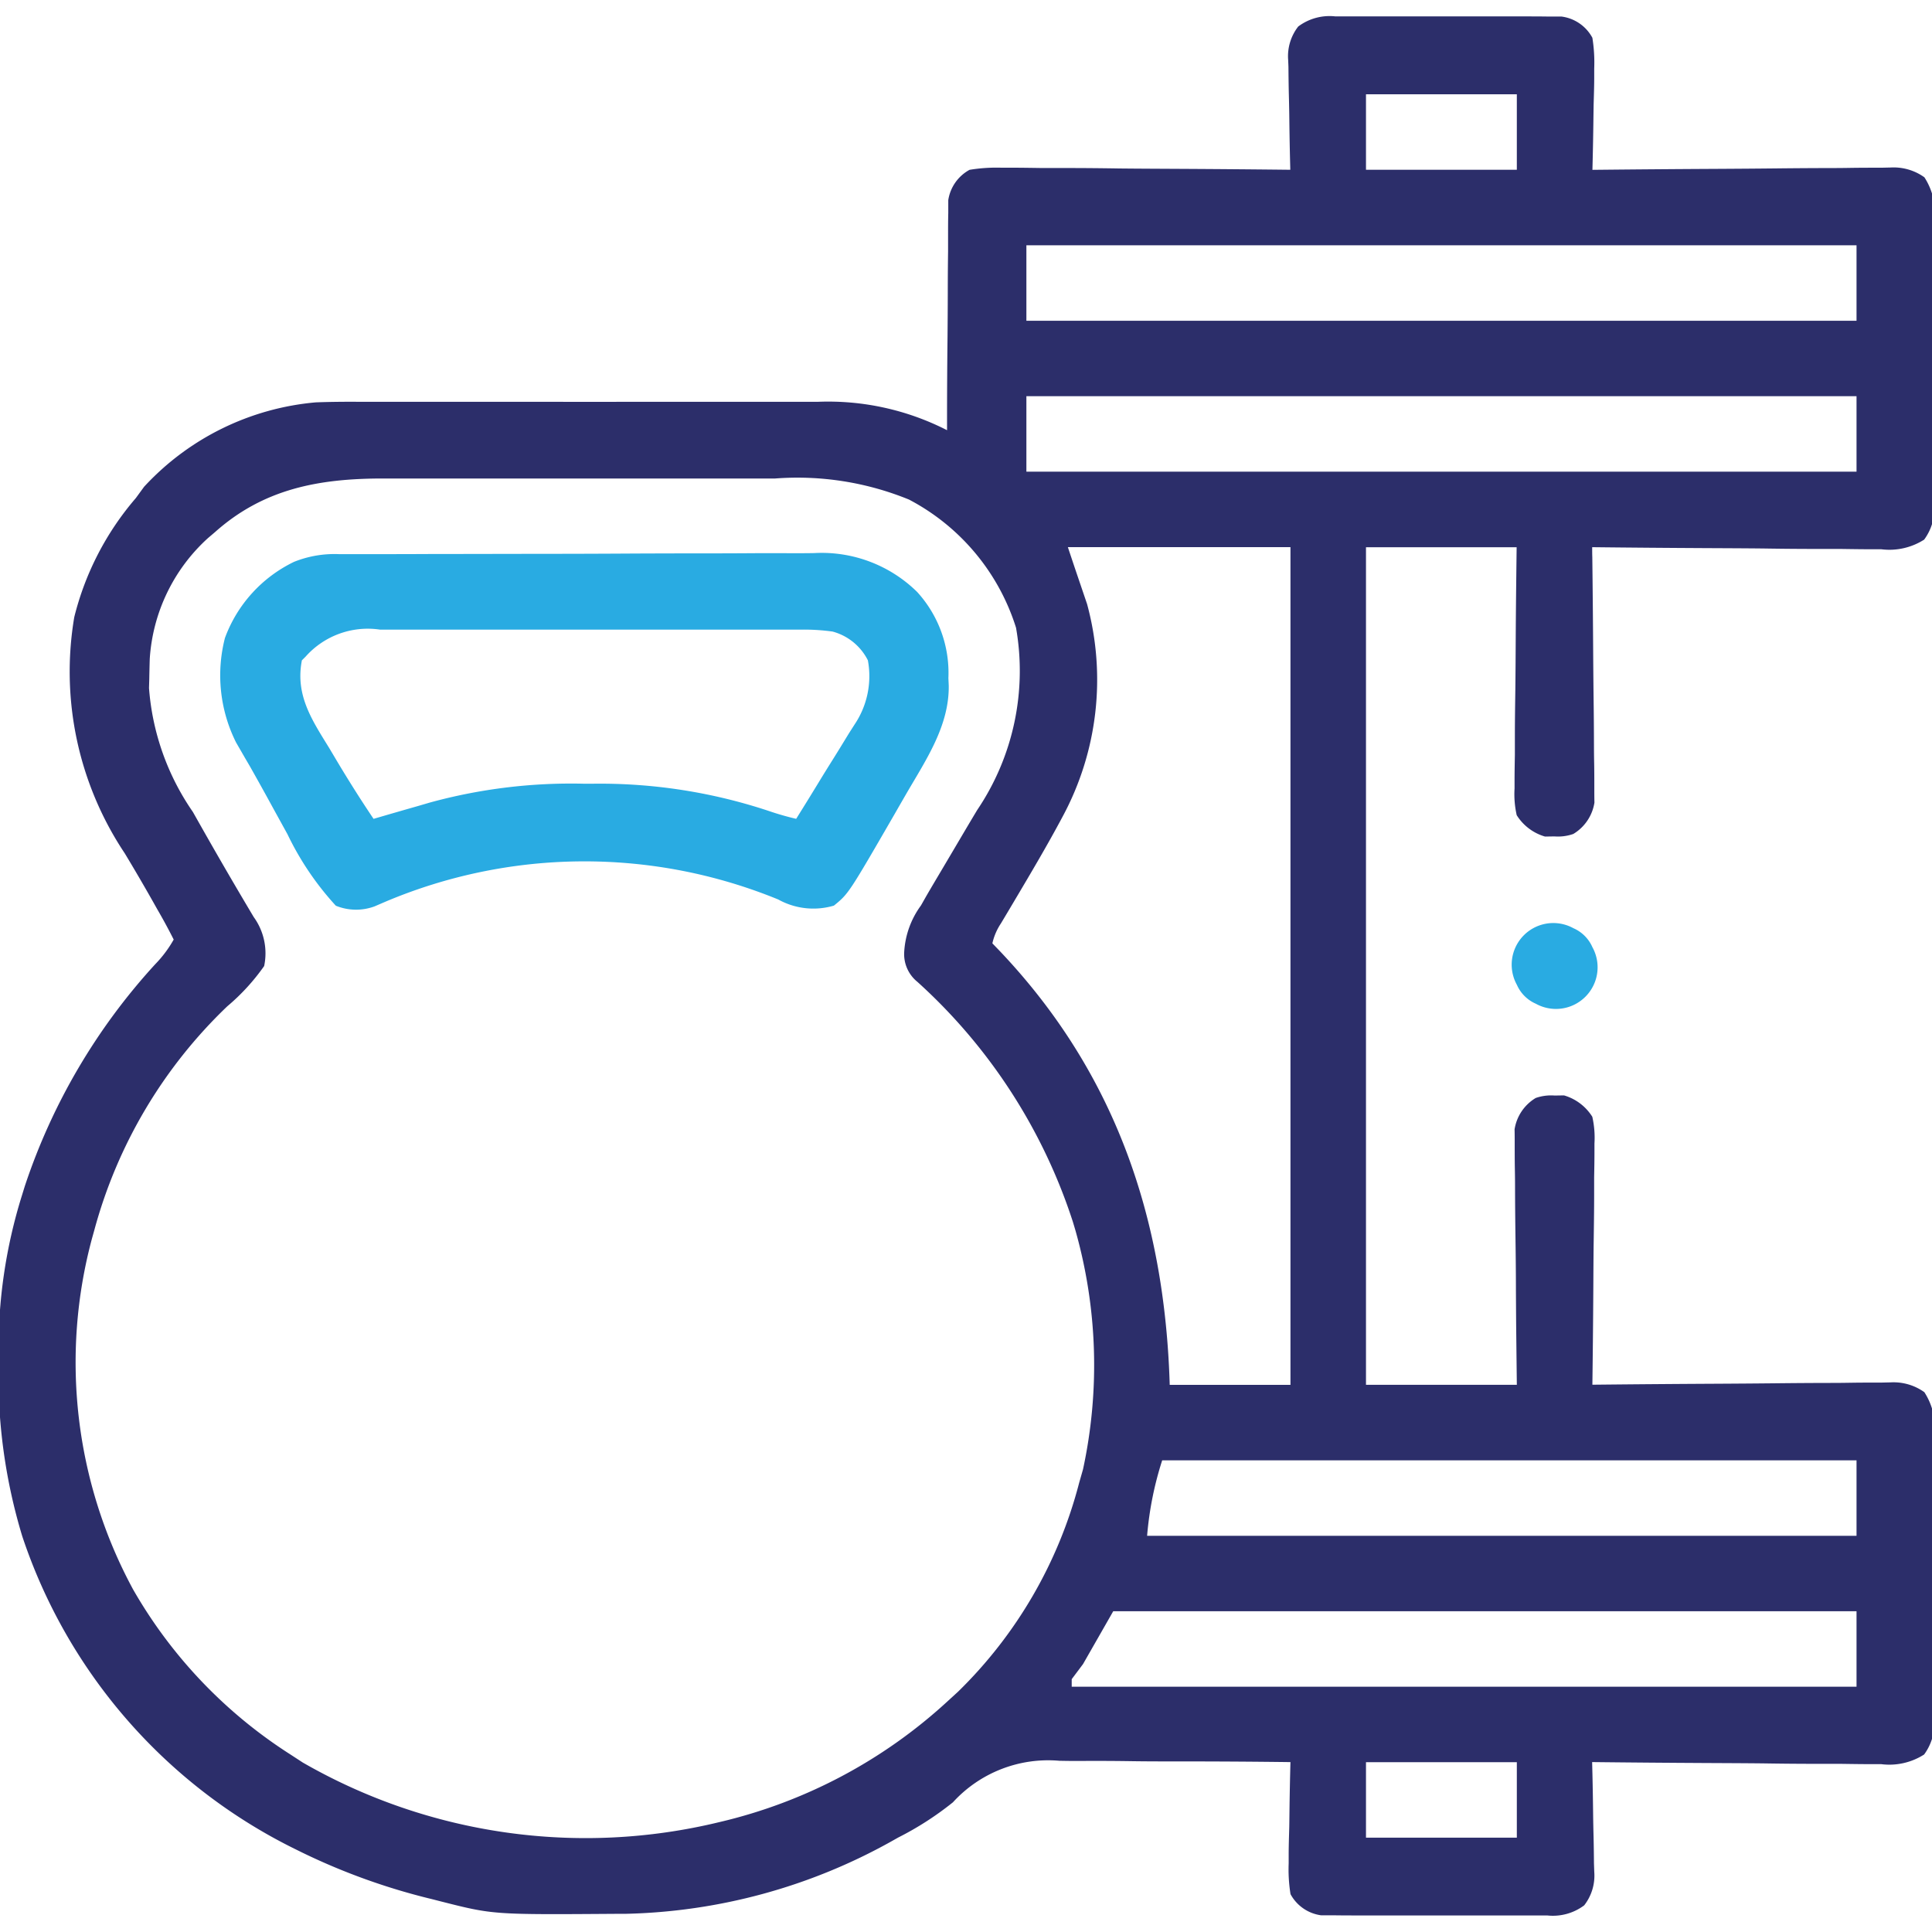
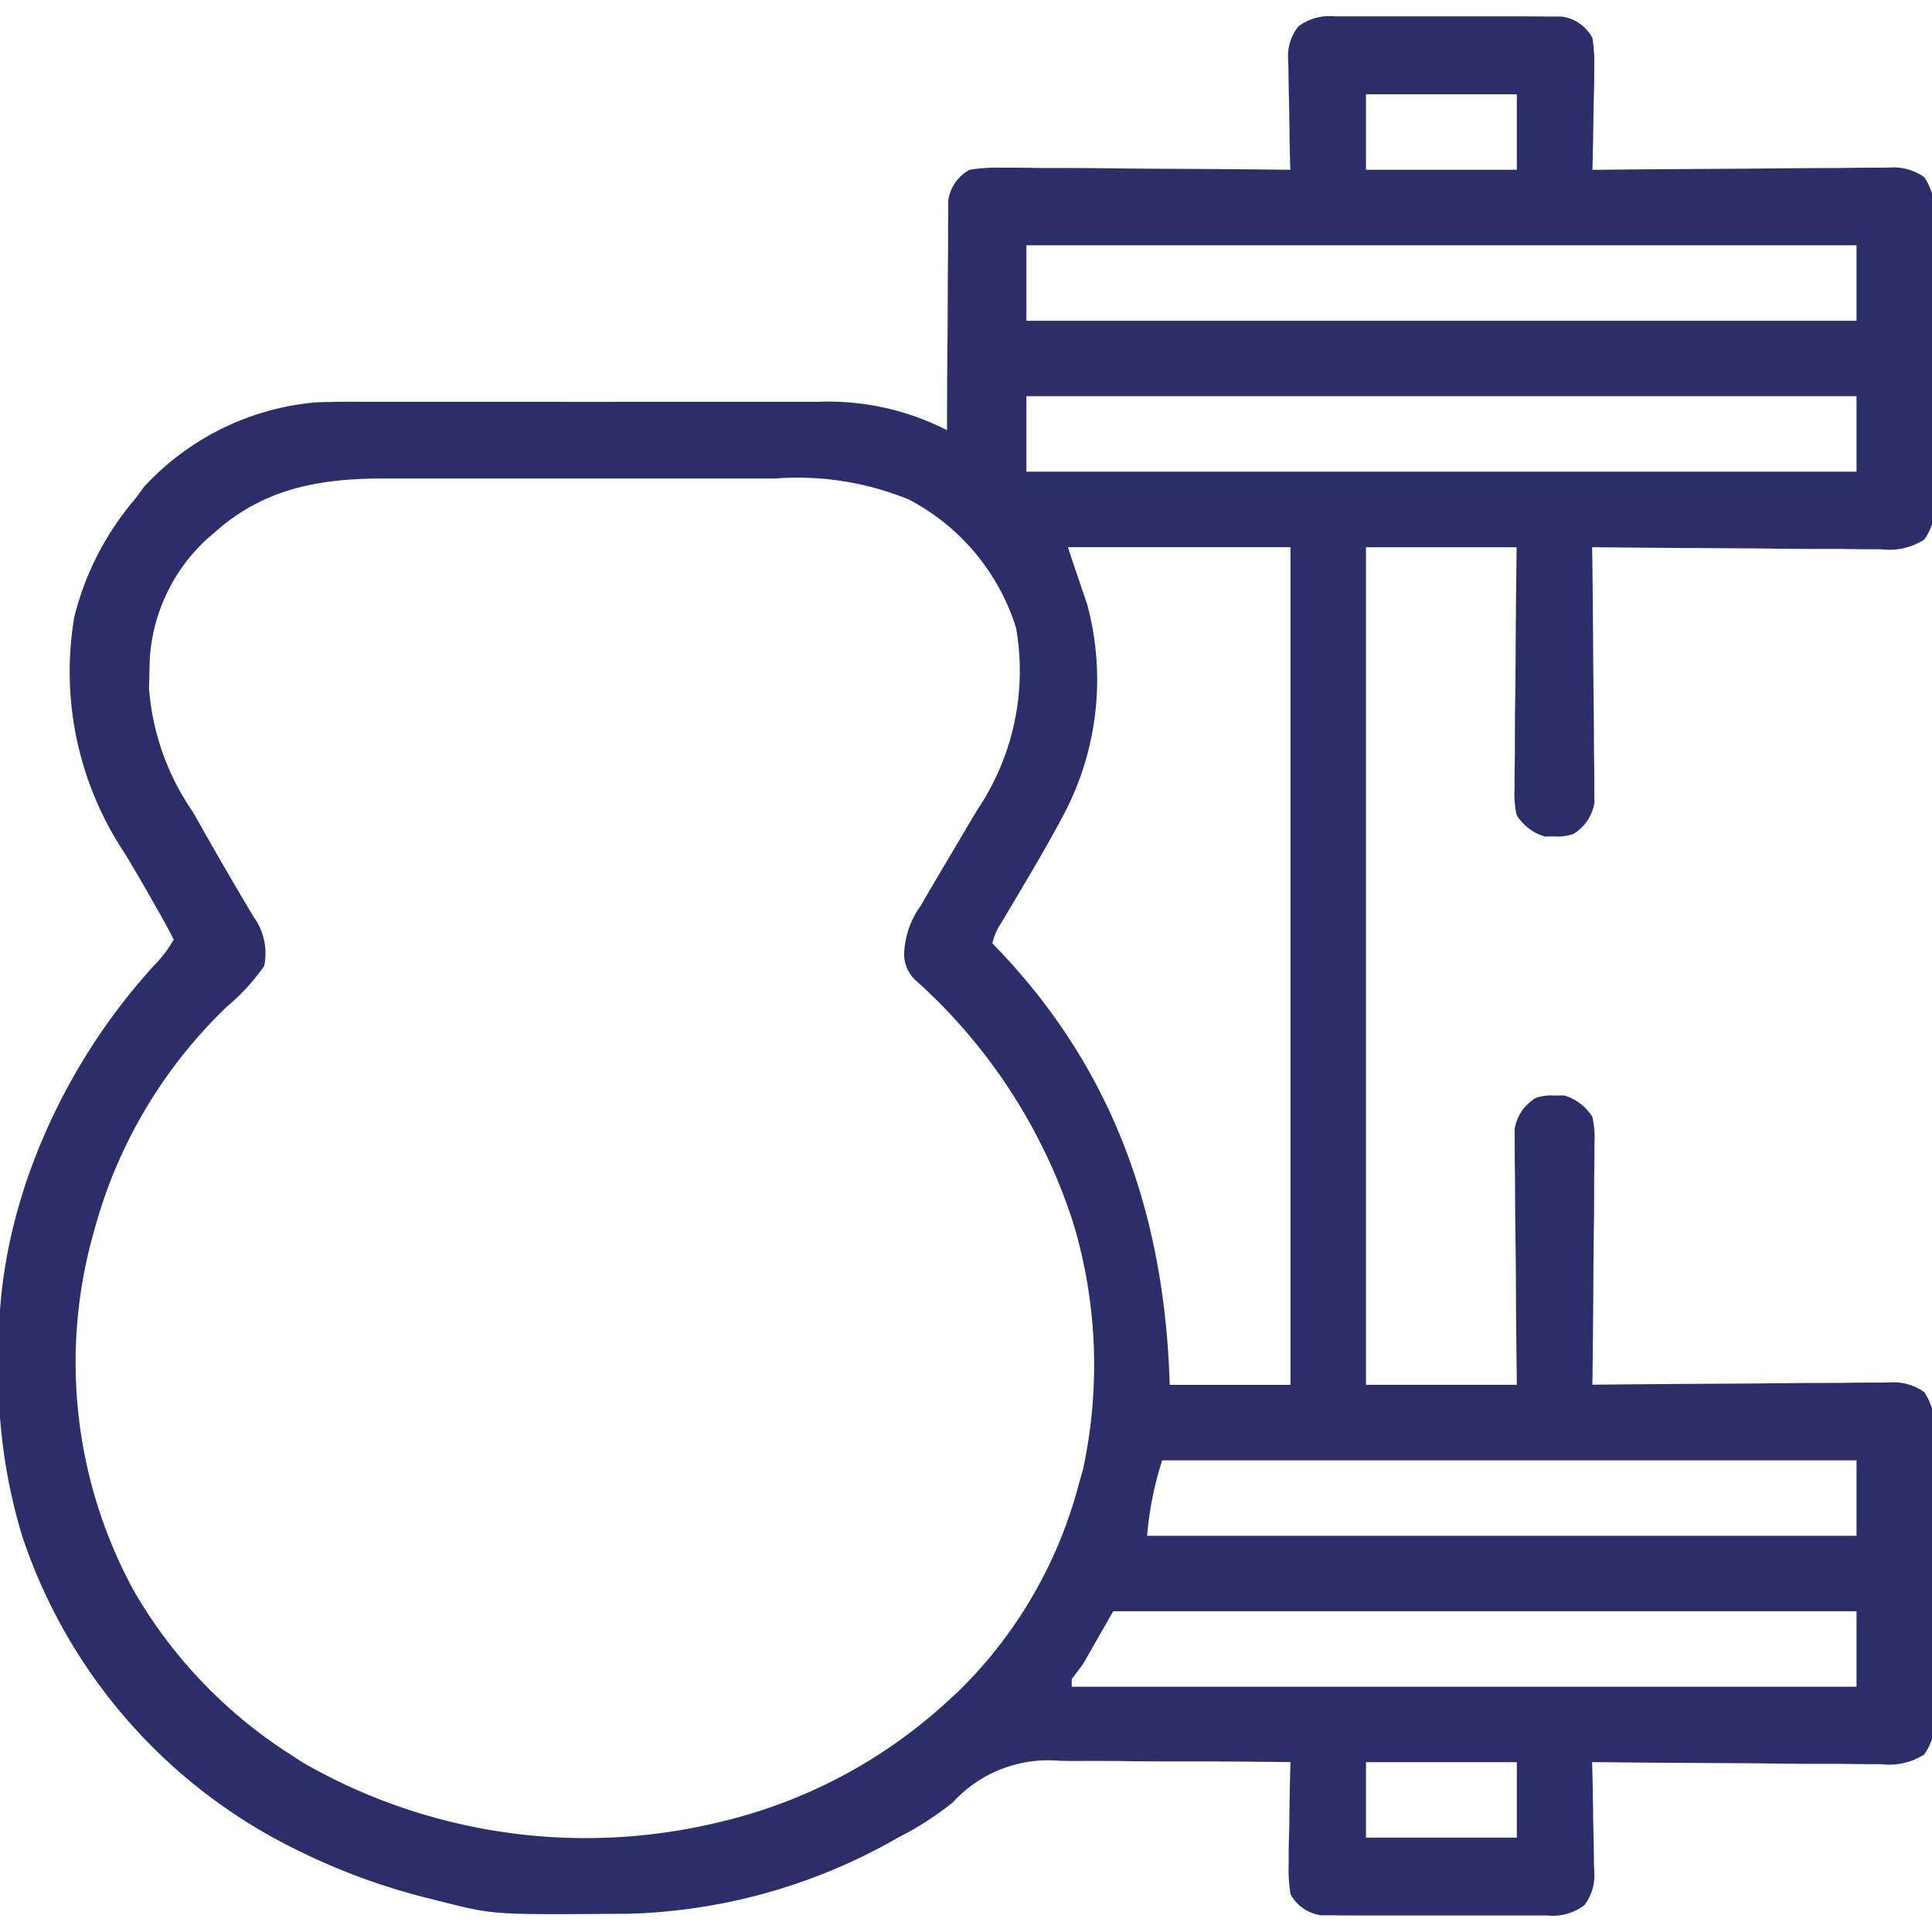
<svg xmlns="http://www.w3.org/2000/svg" width="78.896" height="78.896" viewBox="0 0 78.896 78.896">
  <defs>
    <clipPath id="a">
      <rect width="78.896" height="78.896" transform="translate(0)" fill="#29abe2" />
    </clipPath>
  </defs>
  <g transform="translate(0)" clip-path="url(#a)">
    <path d="M54.194,4.32l.315,0c.342,0,.684,0,1.027,0l.717,0q.75,0,1.5,0c.64,0,1.28,0,1.92,0,.493,0,.986,0,1.479,0q.354,0,.708,0c.33,0,.66,0,.99.005l.568,0a1.673,1.673,0,0,1,1.267.868,6.362,6.362,0,0,1,.075,1.255c0,.119,0,.237,0,.359,0,.377-.014.754-.024,1.13q-.006.384-.011.769-.013.94-.038,1.88l.492-.005q2.3-.023,4.591-.035,1.18-.006,2.36-.018,1.139-.013,2.278-.015.435,0,.869-.008c.406-.006.811-.006,1.217-.006l.363-.008a2.159,2.159,0,0,1,1.387.4,2.693,2.693,0,0,1,.41,1.812c0,.134,0,.268,0,.406,0,.442,0,.885,0,1.327q0,.462,0,.924,0,.968,0,1.935c0,.827,0,1.653,0,2.479q0,.954,0,1.908,0,.457,0,.914c0,.426,0,.852-.005,1.278,0,.126,0,.251,0,.381a2.165,2.165,0,0,1-.415,1.431,2.635,2.635,0,0,1-1.749.394h-.388c-.421,0-.842-.007-1.263-.013l-.878,0q-1.153,0-2.306-.019c-.785-.008-1.57-.011-2.355-.015q-2.309-.012-4.618-.038c0,.135,0,.271.005.41q.023,1.915.035,3.829.006.984.018,1.969.013.95.015,1.9,0,.362.008.724c.006.339.006.677.006,1.016,0,.193,0,.385.005.584a1.821,1.821,0,0,1-.863,1.279,1.89,1.89,0,0,1-.77.1l-.385.006a2.031,2.031,0,0,1-1.156-.873,3.877,3.877,0,0,1-.088-1.092c0-.107,0-.214,0-.324,0-.351.007-.7.013-1.053q0-.366,0-.733c0-.641.01-1.282.019-1.923.009-.77.013-1.54.017-2.31.007-1.169.022-2.337.036-3.506H55.44V60.2H61.6c-.009-.781-.018-1.562-.027-2.366q-.006-.742-.01-1.485c0-.786-.01-1.571-.021-2.357q-.013-.95-.015-1.9,0-.362-.008-.725c-.006-.339-.006-.677-.006-1.016,0-.193,0-.385-.005-.584a1.821,1.821,0,0,1,.863-1.279,1.889,1.889,0,0,1,.77-.1l.385-.006a2.031,2.031,0,0,1,1.156.873,3.877,3.877,0,0,1,.088,1.092c0,.107,0,.214,0,.324,0,.351-.006.7-.013,1.053q0,.366,0,.733c0,.641-.01,1.282-.019,1.924s-.011,1.31-.015,1.965q-.012,1.926-.038,3.851l.492-.005q2.3-.023,4.591-.035,1.18-.006,2.36-.018,1.139-.013,2.278-.015.435,0,.869-.008c.406-.006.811-.006,1.217-.006l.363-.008a2.16,2.16,0,0,1,1.387.4,2.693,2.693,0,0,1,.41,1.812c0,.134,0,.268,0,.407,0,.442,0,.885,0,1.327q0,.462,0,.924,0,.968,0,1.935c0,.826,0,1.653,0,2.479q0,.954,0,1.908,0,.457,0,.914c0,.426,0,.852-.005,1.278,0,.126,0,.251,0,.381a2.165,2.165,0,0,1-.415,1.431,2.635,2.635,0,0,1-1.749.394h-.388c-.421,0-.842-.007-1.263-.013l-.878,0q-1.153,0-2.306-.019c-.785-.008-1.57-.011-2.355-.015q-2.309-.012-4.618-.038c.006.239.006.239.012.483.014.593.023,1.186.03,1.779q.006.384.016.769c.009.369.014.738.017,1.107l.012.345a1.97,1.97,0,0,1-.411,1.367,2.13,2.13,0,0,1-1.513.413l-.315,0c-.342,0-.684,0-1.027,0l-.717,0q-.75,0-1.5,0c-.64,0-1.28,0-1.92,0-.493,0-.986,0-1.479,0q-.354,0-.708,0c-.33,0-.66,0-.99-.005l-.568,0A1.673,1.673,0,0,1,52.358,81a6.362,6.362,0,0,1-.075-1.255c0-.118,0-.237,0-.359,0-.377.014-.754.024-1.13q.006-.384.01-.769.013-.94.038-1.879-2.265-.029-4.529-.028c-.7,0-1.4,0-2.1-.012q-1.018-.014-2.035-.006-.386,0-.771-.008a5.265,5.265,0,0,0-4.347,1.695,12.728,12.728,0,0,1-2.239,1.441l-.275.155a23.3,23.3,0,0,1-10.885,2.959l-.365,0c-5.007.035-5.007.035-7.12-.5l-.391-.1a26.174,26.174,0,0,1-5.311-1.908l-.3-.148A21.969,21.969,0,0,1,.566,66.382,22.57,22.57,0,0,1-.4,59.345L-.4,59a20.965,20.965,0,0,1,.948-6.514l.12-.388a25.117,25.117,0,0,1,5.328-9.072,4.835,4.835,0,0,0,.755-1.008C6.54,41.6,6.324,41.2,6.091,40.8l-.21-.373q-.551-.974-1.129-1.931a13.364,13.364,0,0,1-2.061-9.646A11.8,11.8,0,0,1,5.205,23.99l.337-.462a10.828,10.828,0,0,1,7.015-3.447c.592-.022,1.183-.027,1.775-.023l.673,0q.9,0,1.805,0c.634,0,1.269,0,1.9,0q1.6,0,3.194,0,1.837.005,3.675,0,1.587,0,3.174,0,.944,0,1.888,0,.888,0,1.776,0,.323,0,.646,0a10.663,10.663,0,0,1,5.269,1.16c0-.122,0-.244,0-.369q0-1.724.02-3.448.008-.886.01-1.773,0-.856.012-1.712,0-.326,0-.652c0-.305,0-.61.008-.915,0-.173,0-.347,0-.526a1.7,1.7,0,0,1,.869-1.238,6.757,6.757,0,0,1,1.29-.087h.388c.421,0,.842.007,1.263.013l.878,0q1.153,0,2.306.019c.785.008,1.57.011,2.355.015q2.309.012,4.618.038l-.012-.483c-.014-.593-.023-1.186-.03-1.779q-.006-.385-.016-.769c-.009-.369-.014-.738-.017-1.107,0-.114-.008-.228-.012-.345a1.97,1.97,0,0,1,.411-1.367A2.13,2.13,0,0,1,54.194,4.32ZM55.44,7.5v3.082H61.6V7.5ZM41.572,13.666v3.082h33.9V13.666Zm0,6.164v3.082h33.9V19.83ZM8.441,25.377l-.287.244a7.281,7.281,0,0,0-2.381,4.941q-.012.4-.019.805l-.011.38a10.225,10.225,0,0,0,1.792,5.061l.309.547Q8.91,39.241,10.02,41.1a2.521,2.521,0,0,1,.425,2,8.616,8.616,0,0,1-1.508,1.646A19.778,19.778,0,0,0,3.51,53.884l-.09.321A19.484,19.484,0,0,0,5.09,68.552,19.477,19.477,0,0,0,11.523,75.3l.5.326a23.161,23.161,0,0,0,17.026,2.429,20.716,20.716,0,0,0,9.284-4.912l.446-.408a18.342,18.342,0,0,0,4.947-8.529l.159-.556a20.172,20.172,0,0,0-.314-9.768l-.1-.335a22.588,22.588,0,0,0-6.348-9.8,1.455,1.455,0,0,1-.541-1.214,3.549,3.549,0,0,1,.685-1.907l.2-.353c.231-.4.466-.793.7-1.188q.422-.712.842-1.425.277-.469.558-.937a10.158,10.158,0,0,0,1.582-7.439,8.924,8.924,0,0,0-4.372-5.234,12.048,12.048,0,0,0-5.464-.86l-.564,0-1.519,0h-.953l-3.334,0q-1.545,0-3.091,0-1.334,0-2.668,0-.794,0-1.587,0-.887,0-1.774,0l-.519,0C12.7,23.19,10.435,23.6,8.441,25.377Zm34.825.616q.232.7.468,1.392l.158.466.159.468a11.789,11.789,0,0,1-.995,8.67c-.63,1.184-1.316,2.338-2,3.491l-.275.463-.248.415a2.414,2.414,0,0,0-.35.815l.311.323c4.726,4.984,6.728,10.931,6.931,17.706h4.931V25.993Zm3.852,37.291a13.715,13.715,0,0,0-.616,3.082h28.97V63.284Zm-2,6.164-1.233,2.157-.462.616v.308H75.472V69.448ZM55.44,75.612v3.082H61.6V75.612Z" transform="translate(0.342 -3.65)" fill="#2c2e6a" />
-     <path d="M63.285,146.547l.554,0h.606l.64,0q1.049,0,2.1-.006l.724,0,3.4-.006q1.96,0,3.92-.012,1.517-.007,3.035-.007.905,0,1.81-.006.853-.006,1.705,0c.306,0,.612,0,.918-.006a5.553,5.553,0,0,1,4.2,1.585,4.9,4.9,0,0,1,1.278,3.521l.014.309c.02,1.635-.923,3.02-1.719,4.389q-.243.42-.484.841C84.1,160.411,84.1,160.411,83.5,160.9a2.954,2.954,0,0,1-2.273-.25,20.877,20.877,0,0,0-16.064.1l-.42.181a2.181,2.181,0,0,1-1.583-.027,11.952,11.952,0,0,1-1.974-2.918l-.568-1.032-.277-.506q-.347-.63-.7-1.254l-.2-.341q-.175-.305-.352-.61a6.126,6.126,0,0,1-.457-4.273,5.594,5.594,0,0,1,2.821-3.108A4.43,4.43,0,0,1,63.285,146.547Zm-1.357,4.183-.154.154c-.274,1.414.4,2.421,1.117,3.583l.318.535c.478.8.972,1.583,1.492,2.355l.322-.094q.739-.215,1.479-.426l.506-.148a21.827,21.827,0,0,1,6.274-.767h.372a21.88,21.88,0,0,1,7.187,1.113,11.588,11.588,0,0,0,1.118.321q.522-.834,1.032-1.675.211-.344.426-.686c.237-.377.468-.756.7-1.136l.23-.36a3.534,3.534,0,0,0,.54-2.616,2.273,2.273,0,0,0-1.441-1.174,8.529,8.529,0,0,0-1.231-.08l-.494,0h-.537l-.57,0-1.543,0h-.965l-3.369,0q-1.569,0-3.137,0-1.348,0-2.7,0-.8,0-1.609,0-.9,0-1.795,0l-.536,0A3.394,3.394,0,0,0,61.928,150.73Z" transform="translate(-49.446 -123.918)" fill="#29abe2" />
-     <path d="M403.851,245.54a1.5,1.5,0,0,1,.77.77,1.7,1.7,0,0,1-2.311,2.311,1.5,1.5,0,0,1-.771-.77,1.7,1.7,0,0,1,2.311-2.311Z" transform="translate(-339.594 -207.633)" fill="#29abe2" />
  </g>
</svg>